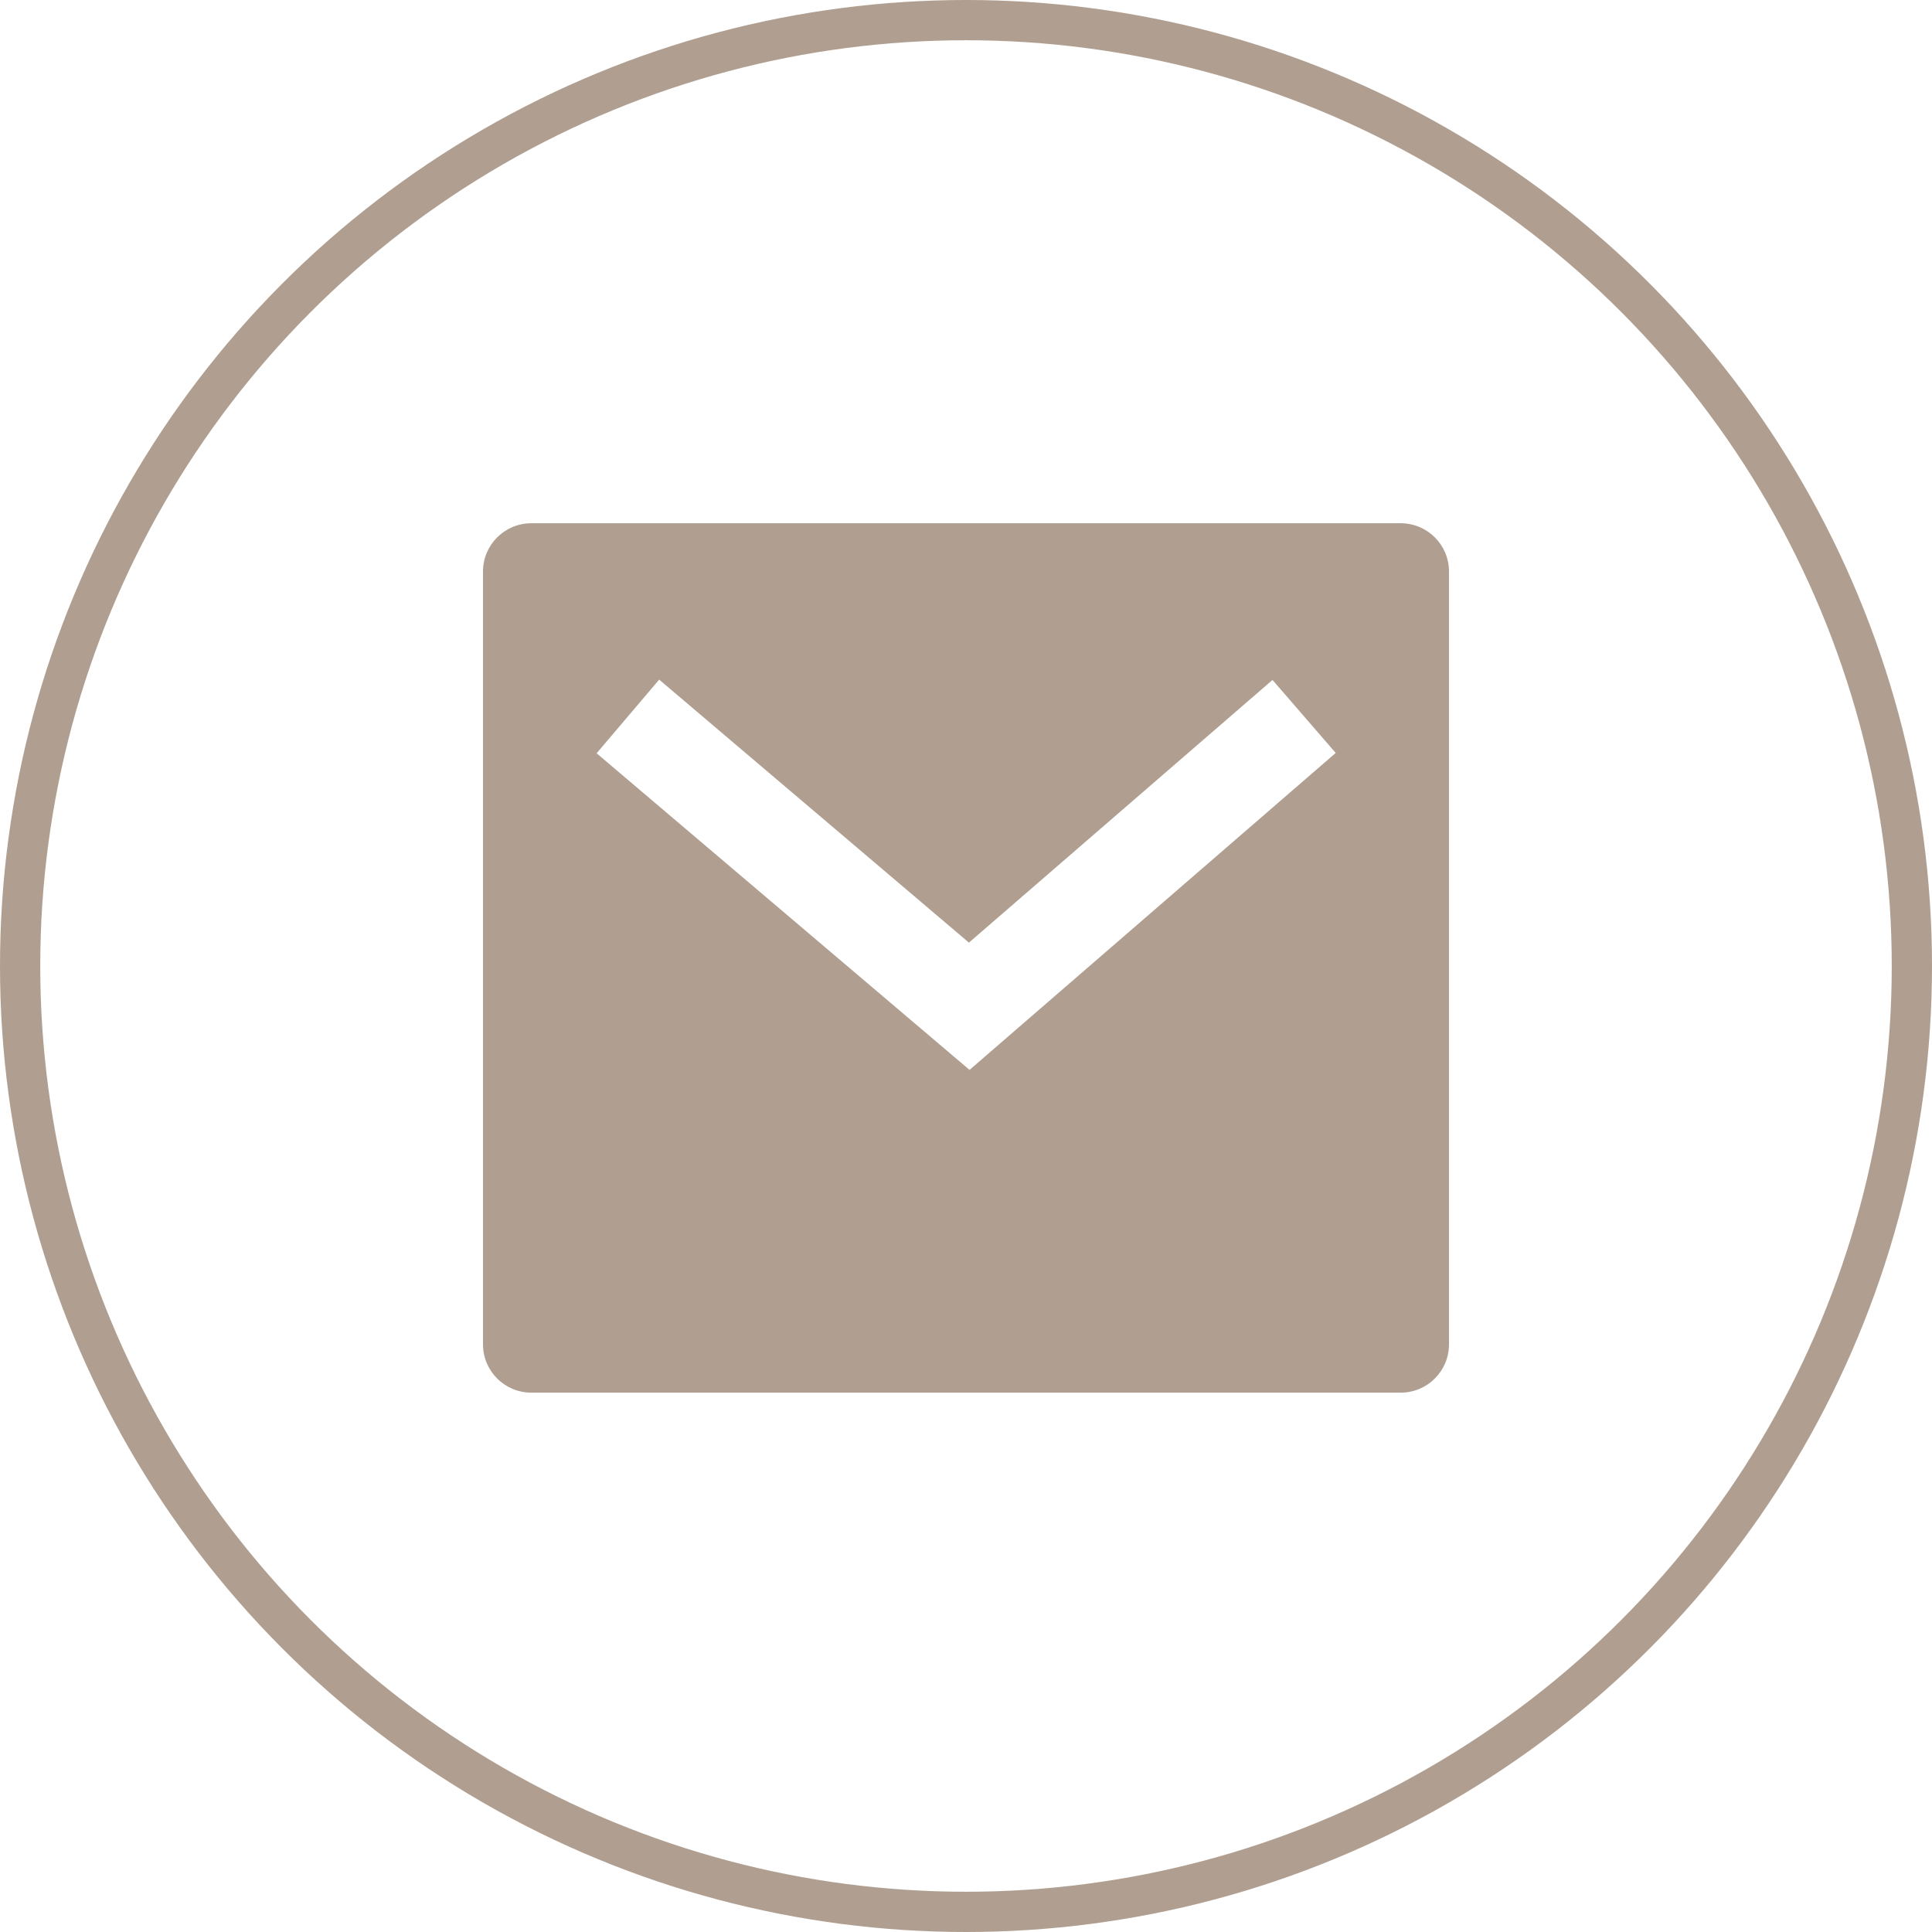
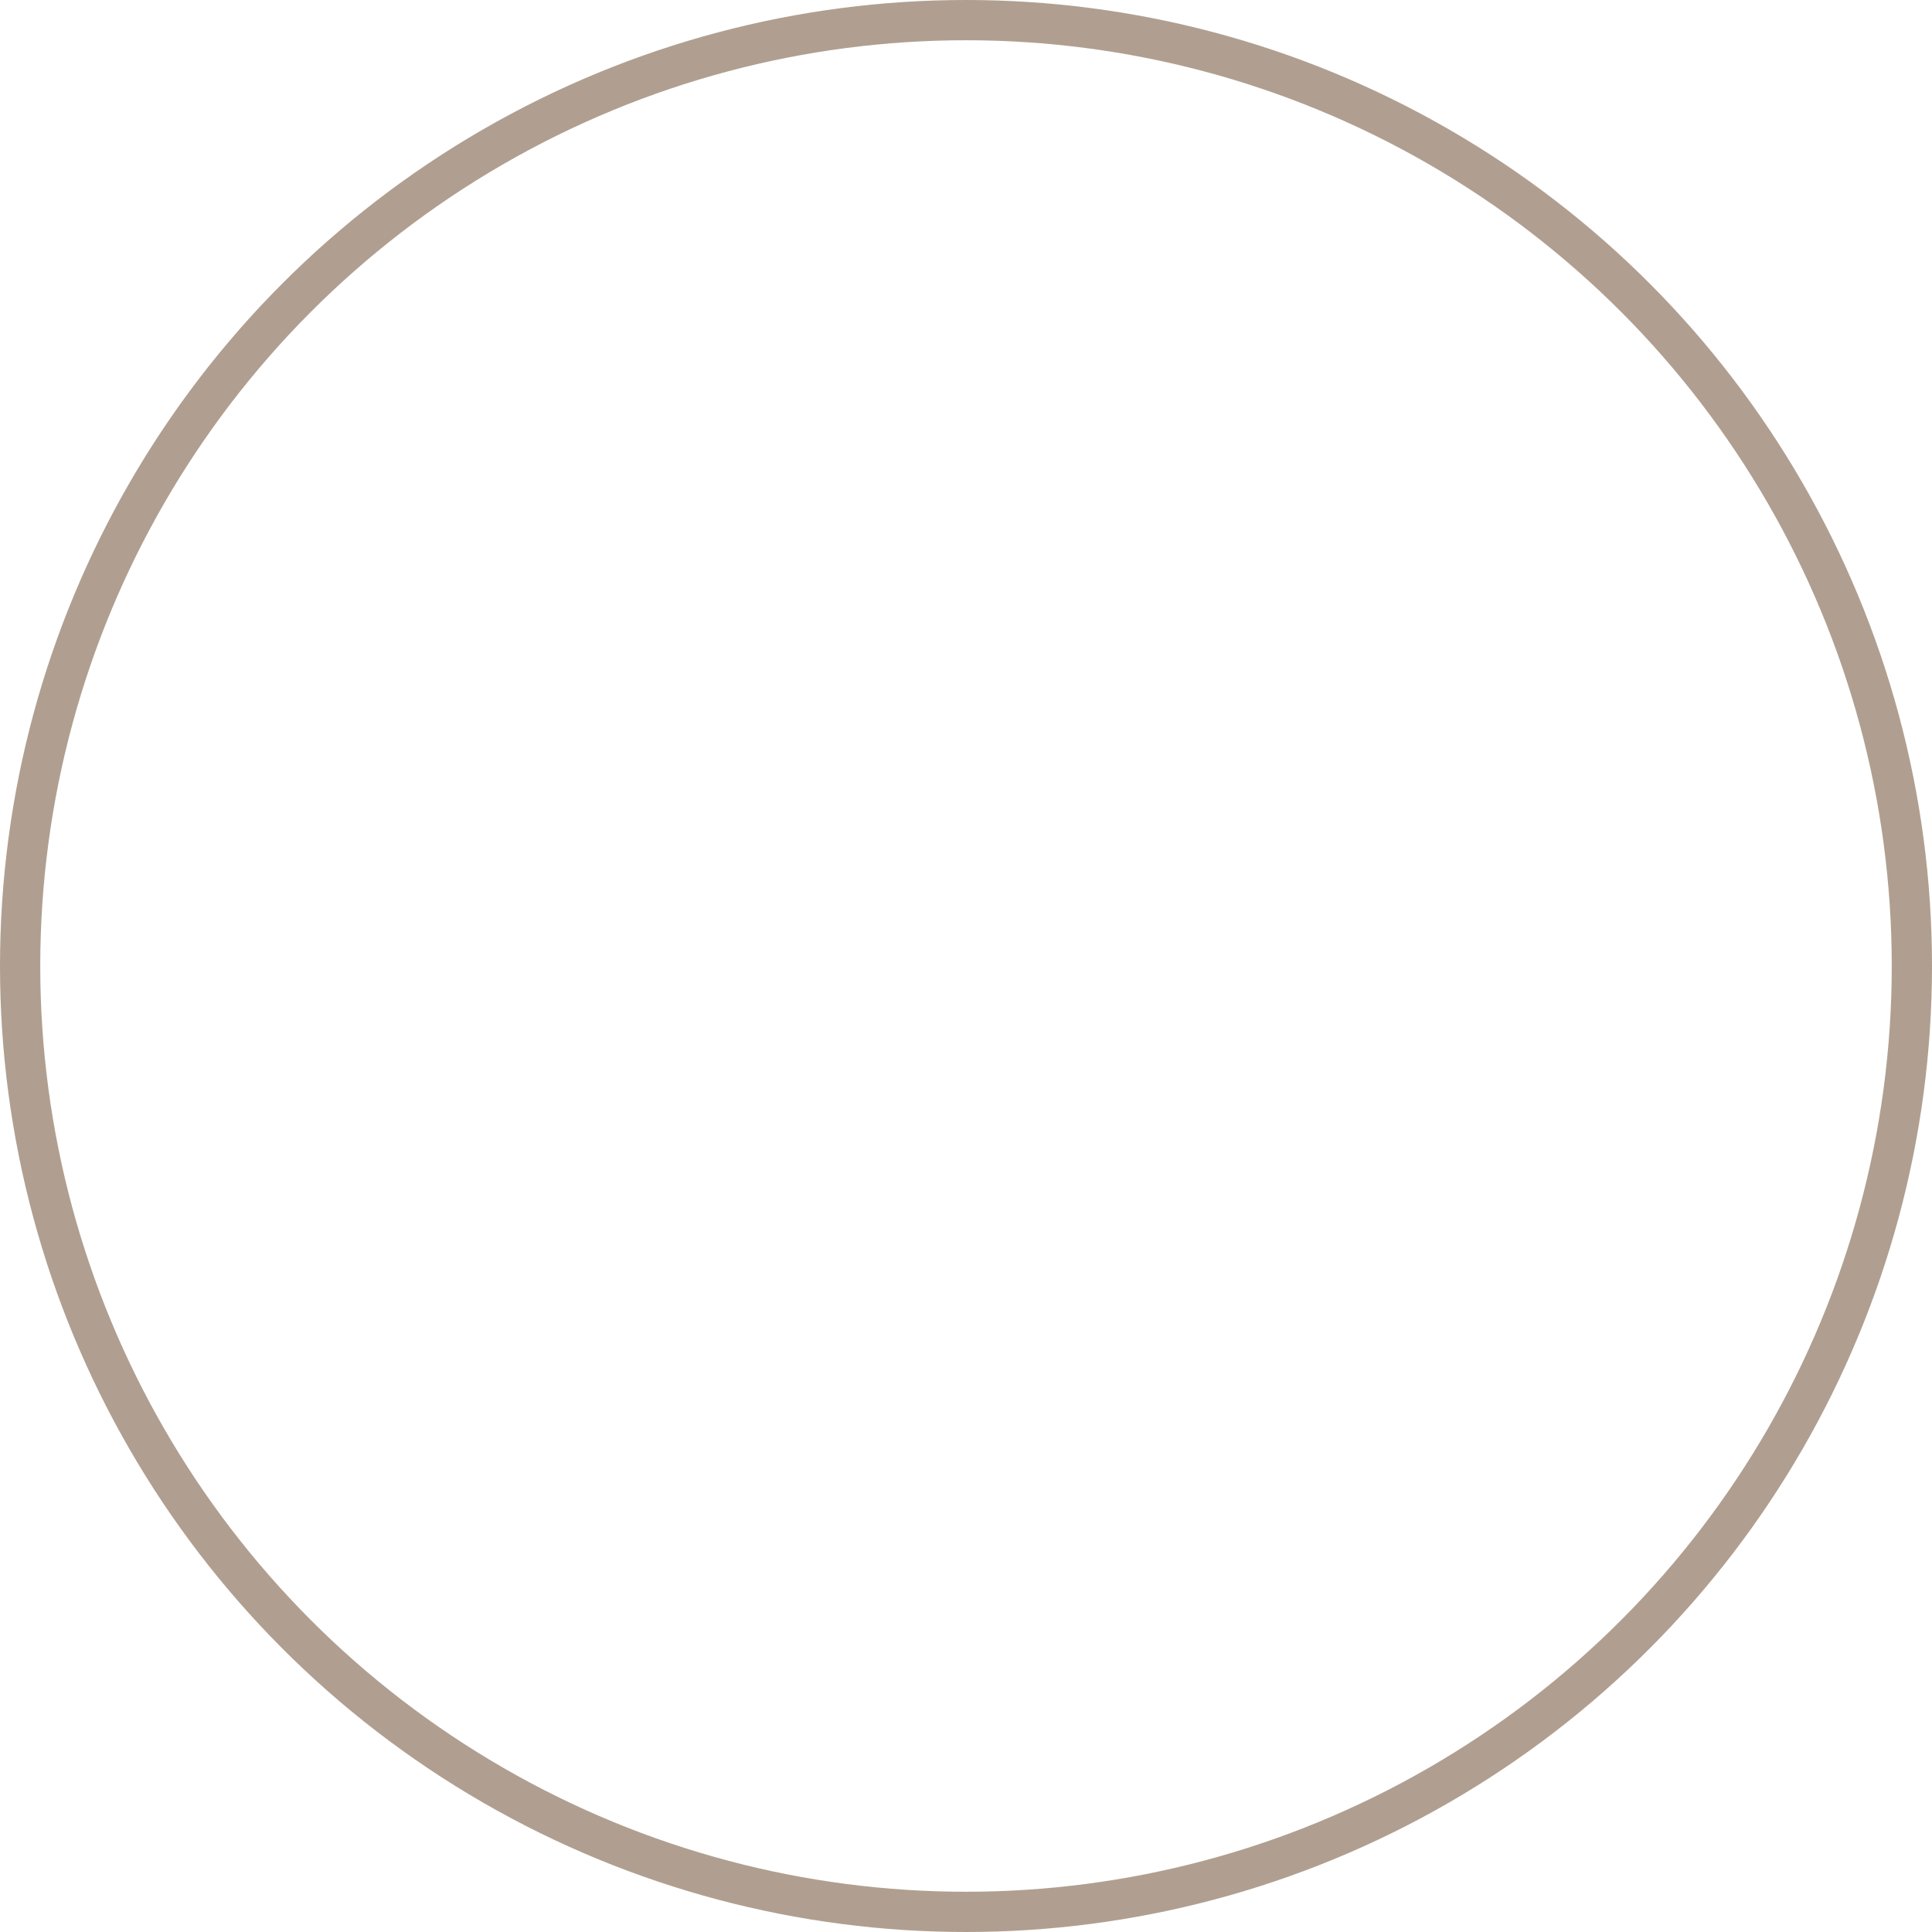
<svg xmlns="http://www.w3.org/2000/svg" width="48" height="48" viewBox="0 0 48 48" fill="none">
  <circle cx="24" cy="24" r="23.5" stroke="#B09F90" />
-   <path d="M13.2 13H34.8C35.463 13 36 13.537 36 14.2V33.4C36 34.063 35.463 34.6 34.8 34.6H13.2C12.537 34.6 12 34.063 12 33.4V14.2C12 13.537 12.537 13 13.2 13ZM24.073 23.419L16.377 16.885L14.823 18.715L24.088 26.581L33.185 18.707L31.615 16.893L24.073 23.419Z" fill="#B09F90" />
</svg>